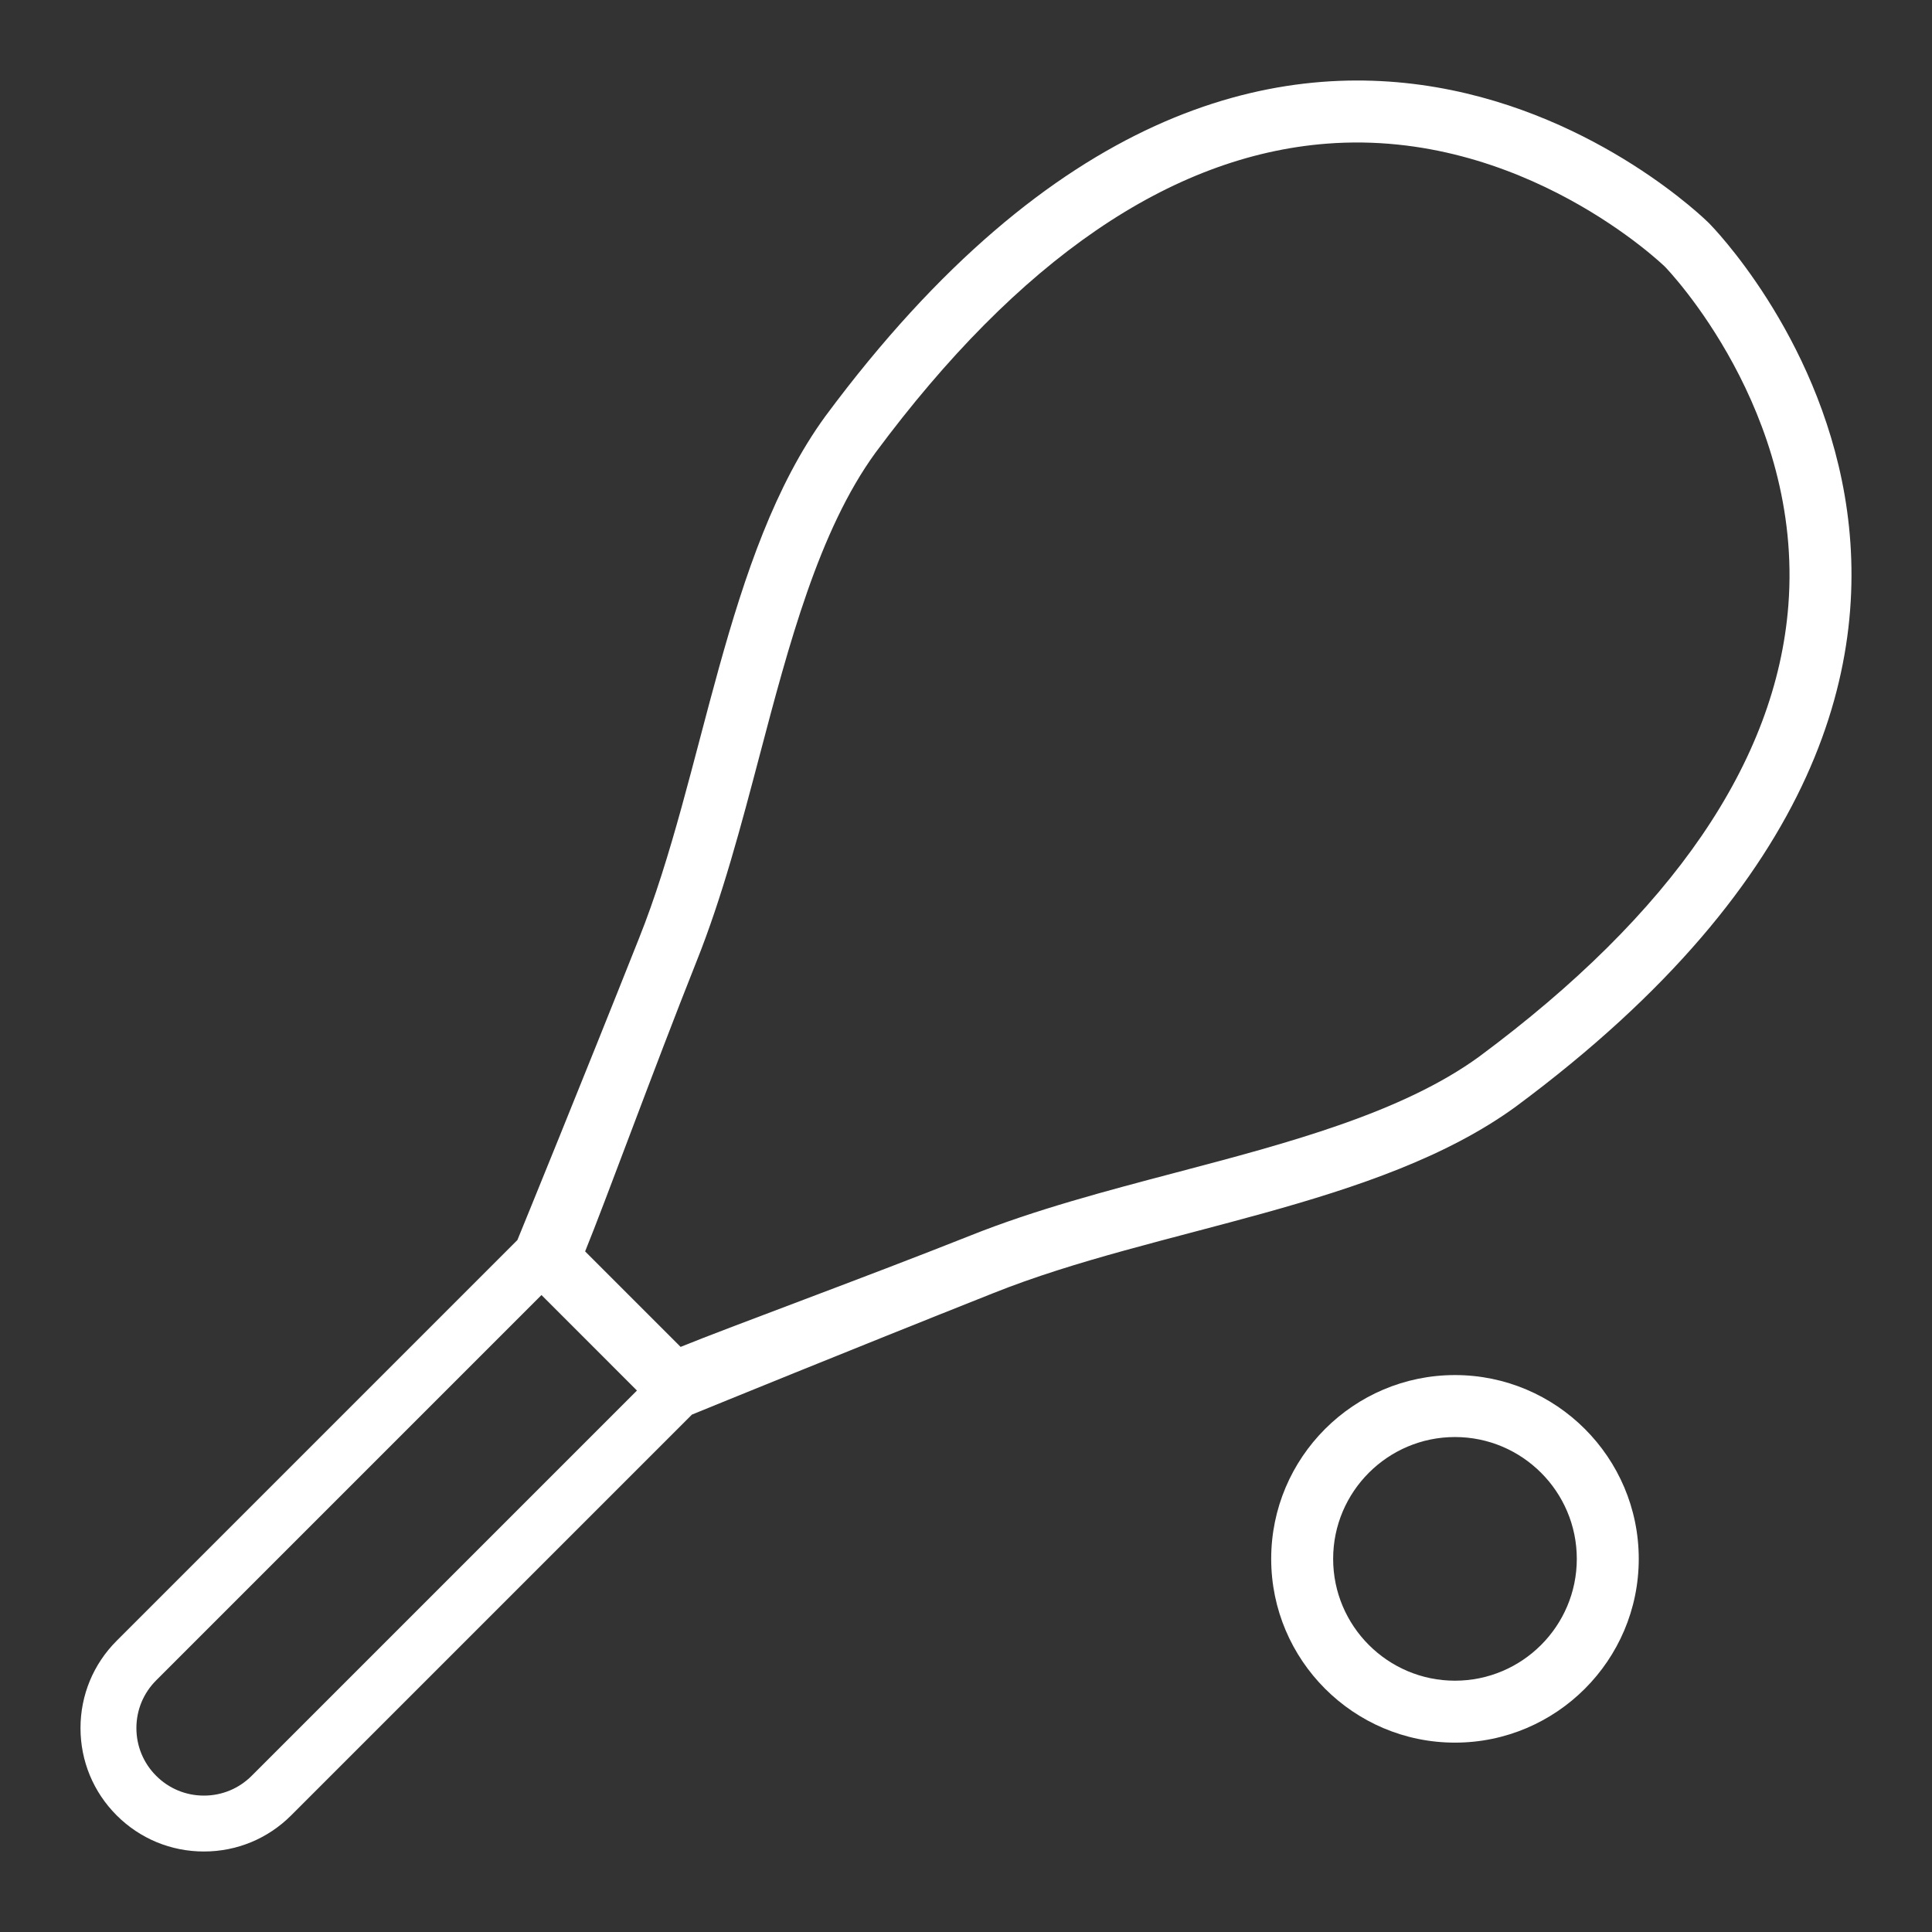
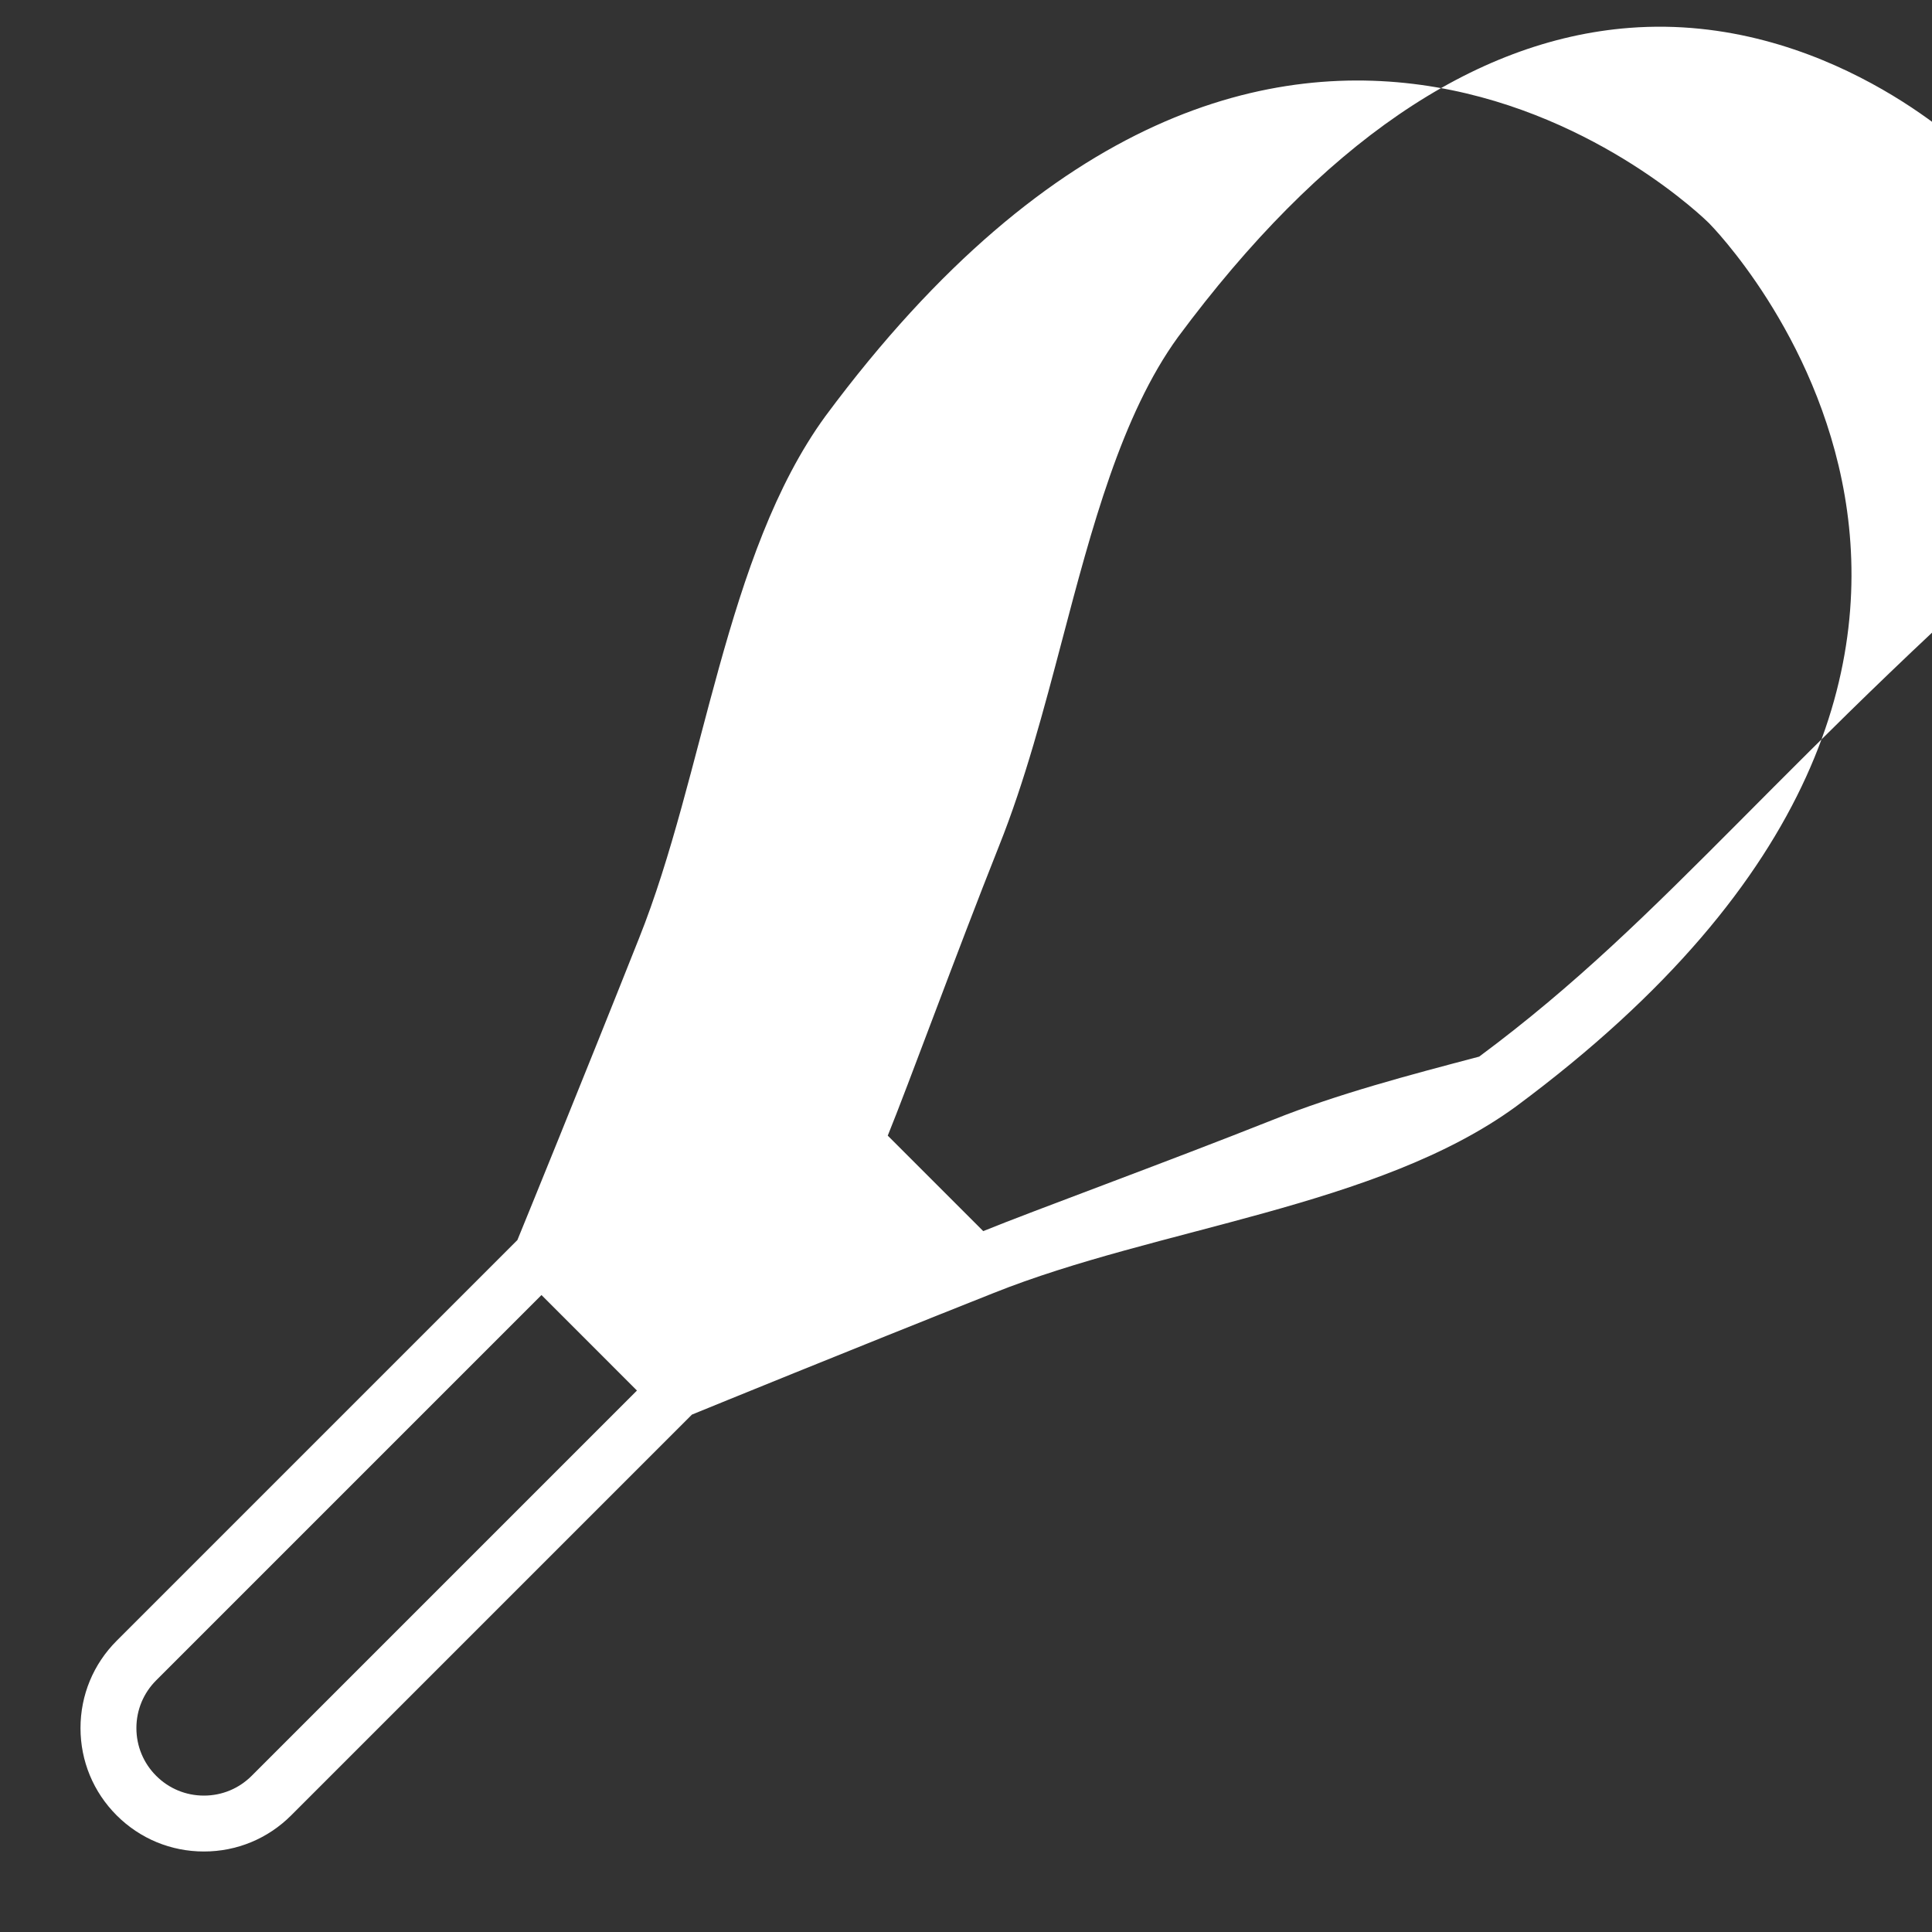
<svg xmlns="http://www.w3.org/2000/svg" version="1.1" id="Layer_1" x="0px" y="0px" width="120px" height="120px" viewBox="0 0 120 120" style="enable-background:new 0 0 120 120;" xml:space="preserve">
  <rect x="0" y="0" width="120" height="120" fill="#333333" stroke="none" />
  <style type="text/css"> .st0{fill:#FFFFFF;} </style>
  <g>
-     <path class="st0" d="M90.371,89.257c4.172,0,7.567,3.394,7.567,7.567s-3.394,7.567-7.567,7.567s-7.567-3.394-7.567-7.567 S86.198,89.257,90.371,89.257 M90.371,85.408c-6.295,0-11.415,5.121-11.415,11.415c0,6.295,5.121,11.415,11.415,11.415 s11.415-5.121,11.415-11.415C101.786,90.529,96.665,85.408,90.371,85.408L90.371,85.408z" />
-     <path class="st0" d="M106.151,13.863c-0.002-0.002-0.007-0.007-0.007-0.007l0,0l0,0c0,0-0.005-0.005-0.007-0.007 c-0.298-0.295-26.559-26.179-54.861,11.988c0,0.001-0.001,0.001-0.002,0.002c-6.273,8.602-7.506,22.26-11.595,32.47 c-3.613,9.095-7.114,17.663-7.372,18.294l-0.171,0.418l0,0.001L7.245,101.913C5.798,103.361,5,105.286,5,107.334 c0,2.048,0.798,3.973,2.245,5.421c1.448,1.448,3.373,2.245,5.421,2.245c2.048,0,3.973-0.798,5.42-2.245l24.892-24.892l0.419-0.171 c0.632-0.258,9.197-3.758,18.291-7.37c10.21-4.09,23.87-5.323,32.473-11.596c0.001,0,0.001-0.001,0.002-0.002 C132.33,40.422,106.446,14.16,106.151,13.863z M12.666,111.528c-1.121,0-2.175-0.436-2.966-1.229 c-0.792-0.792-1.228-1.845-1.228-2.965c0-1.121,0.437-2.174,1.23-2.966l23.93-23.93l5.93,5.931L15.631,110.3 C14.838,111.092,13.786,111.528,12.666,111.528z M91.874,65.629c-4.821,3.507-11.926,5.38-18.797,7.191 c-4.33,1.141-8.807,2.321-12.81,3.925c-6.76,2.685-14.857,5.637-17.993,6.913l-5.931-5.931c1.277-3.139,4.23-11.242,6.91-17.987 c1.607-4.012,2.787-8.488,3.928-12.817c1.811-6.871,3.684-13.976,7.191-18.797c8.892-11.99,18.323-18.451,28.033-19.203 c12.146-0.941,20.937,7.574,21.012,7.648l0.003,0.003c0.171,0.176,8.594,8.938,7.658,21.022 C110.326,47.305,103.865,56.737,91.874,65.629z" />
+     <path class="st0" d="M106.151,13.863c-0.002-0.002-0.007-0.007-0.007-0.007l0,0l0,0c0,0-0.005-0.005-0.007-0.007 c-0.298-0.295-26.559-26.179-54.861,11.988c0,0.001-0.001,0.001-0.002,0.002c-6.273,8.602-7.506,22.26-11.595,32.47 c-3.613,9.095-7.114,17.663-7.372,18.294l-0.171,0.418l0,0.001L7.245,101.913C5.798,103.361,5,105.286,5,107.334 c0,2.048,0.798,3.973,2.245,5.421c1.448,1.448,3.373,2.245,5.421,2.245c2.048,0,3.973-0.798,5.42-2.245l24.892-24.892l0.419-0.171 c0.632-0.258,9.197-3.758,18.291-7.37c10.21-4.09,23.87-5.323,32.473-11.596c0.001,0,0.001-0.001,0.002-0.002 C132.33,40.422,106.446,14.16,106.151,13.863z M12.666,111.528c-1.121,0-2.175-0.436-2.966-1.229 c-0.792-0.792-1.228-1.845-1.228-2.965c0-1.121,0.437-2.174,1.23-2.966l23.93-23.93l5.93,5.931L15.631,110.3 C14.838,111.092,13.786,111.528,12.666,111.528z M91.874,65.629c-4.33,1.141-8.807,2.321-12.81,3.925c-6.76,2.685-14.857,5.637-17.993,6.913l-5.931-5.931c1.277-3.139,4.23-11.242,6.91-17.987 c1.607-4.012,2.787-8.488,3.928-12.817c1.811-6.871,3.684-13.976,7.191-18.797c8.892-11.99,18.323-18.451,28.033-19.203 c12.146-0.941,20.937,7.574,21.012,7.648l0.003,0.003c0.171,0.176,8.594,8.938,7.658,21.022 C110.326,47.305,103.865,56.737,91.874,65.629z" />
  </g>
</svg>